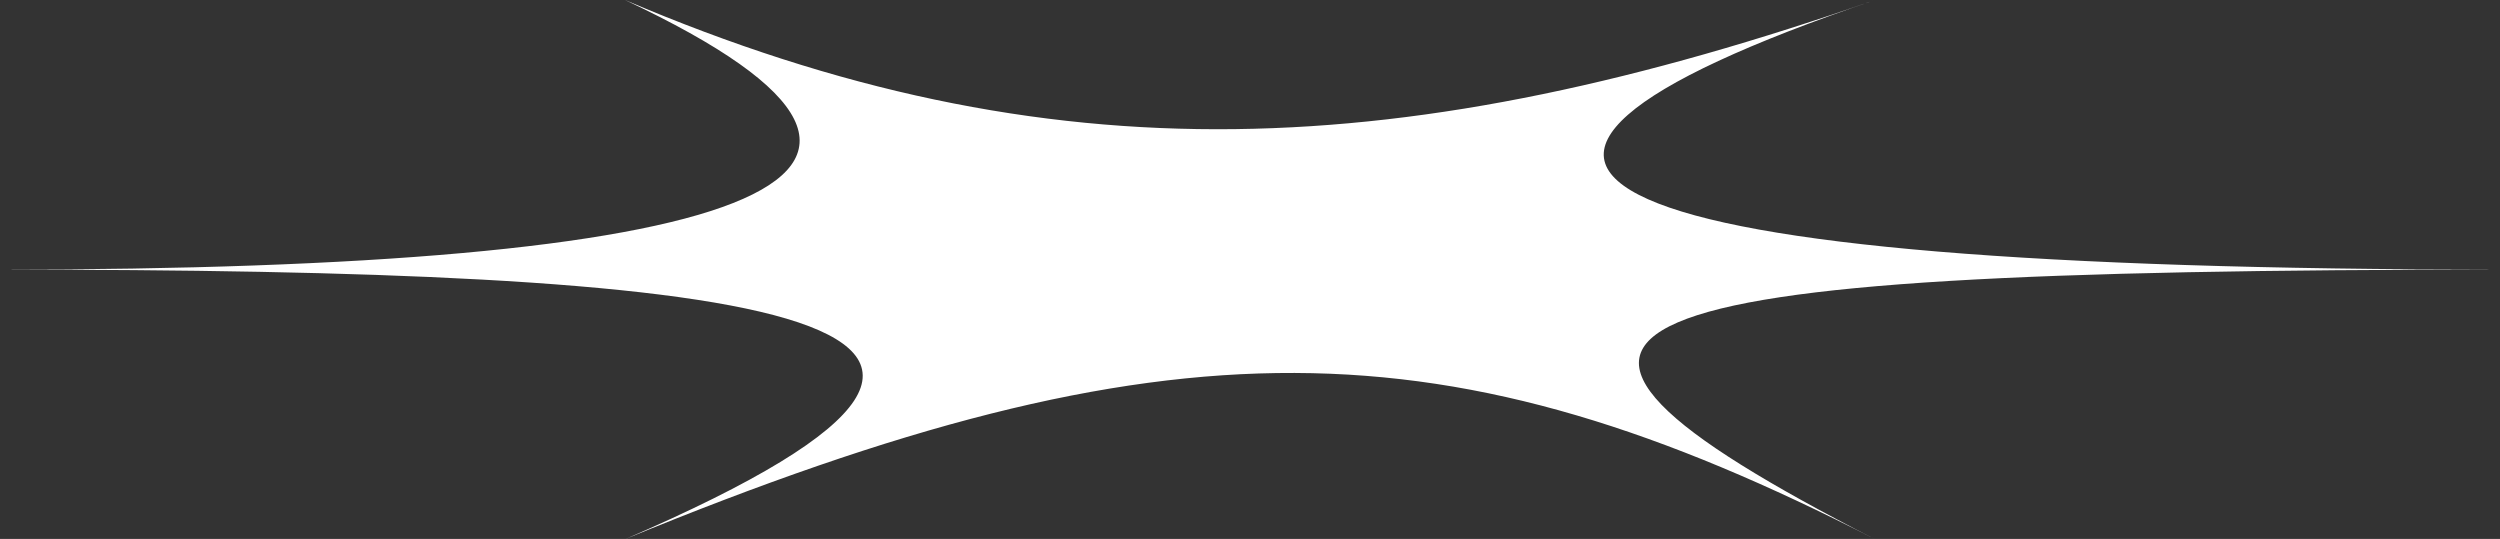
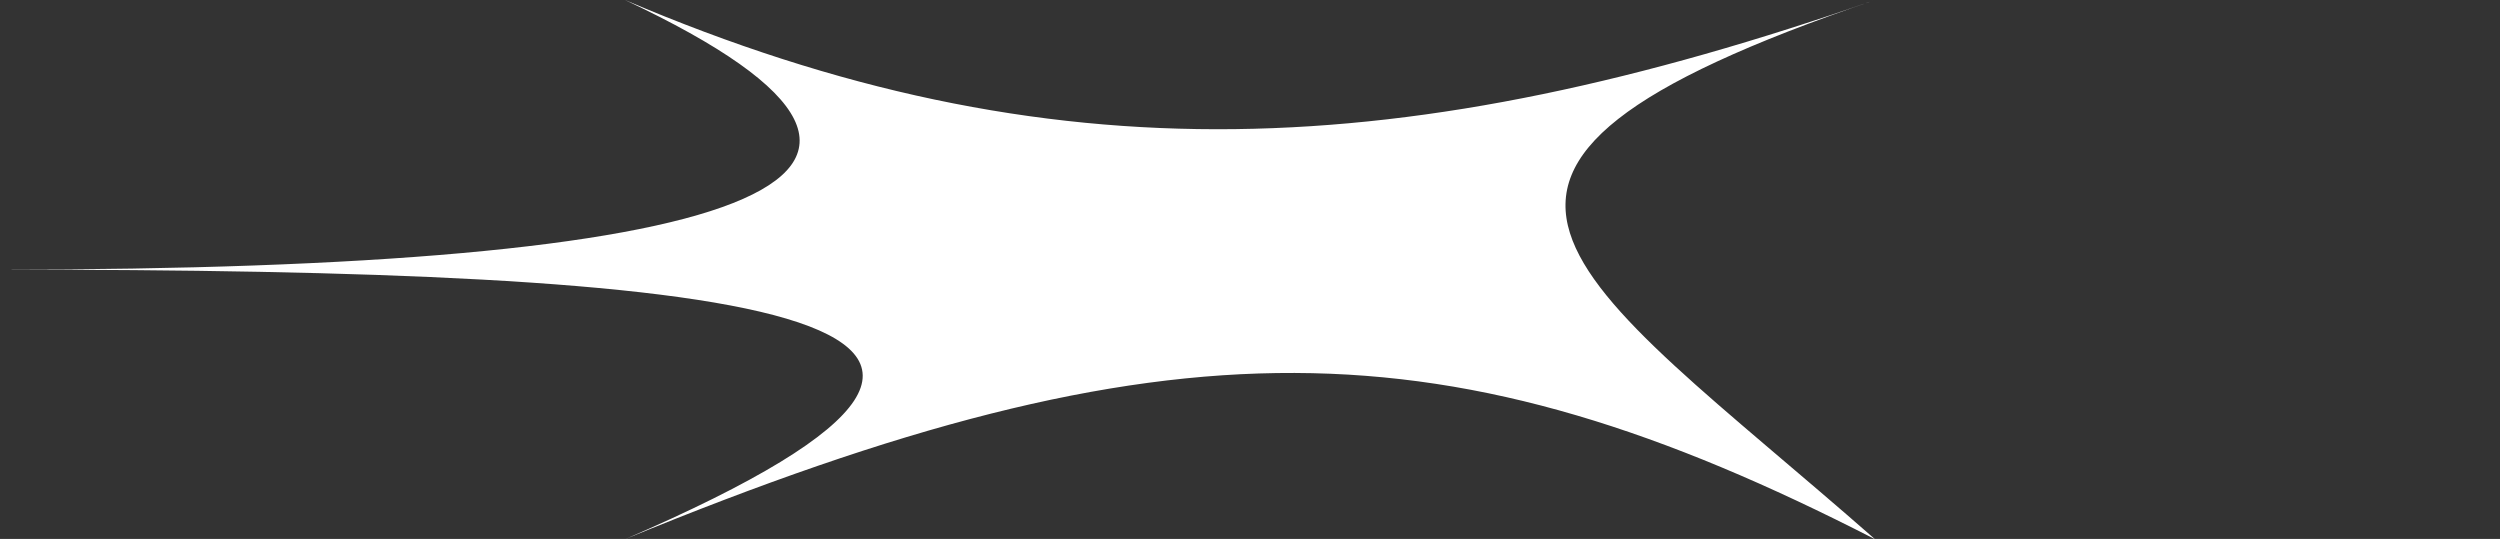
<svg xmlns="http://www.w3.org/2000/svg" version="1.1" x="0px" y="0px" viewBox="0 0 792.8 170.9" style="enable-background:new 0 0 792.8 170.9; fill:white" xml:space="preserve">
  <rect x="0" y="0" width="792.8" height="170.9" fill="#333333" stroke="none" />
  <style type="text/css">
	.st0{fill:none;stroke:#CCCCCC;stroke-miterlimit:10;stroke-dasharray:3,3;}
	.st1{fill:none;stroke:#CCCCCC;stroke-miterlimit:10;stroke-dasharray:2.999,2.999;}
	.st2{fill:none;stroke:#CCCCCC;stroke-miterlimit:10;stroke-dasharray:3.002,3.002;}
	.st3{fill:none;stroke:#CCCCCC;stroke-miterlimit:10;stroke-dasharray:3.002,3.002;}
</style>
  <g id="Layer_1">
</g>
  <g id="Layer_2">
-     <path d="M594.6,0C446.7,51.5,333.5,57.7,198.2,0C321,57.7,232.9,85.5,0,85.5c232.9,0,366.2,13,198.2,85.5   c173.1-71.2,261.1-69.4,396.4,0c-135.3-69.4-97.5-85.5,198.2-85.5C497.1,85.4,434.1,54.6,594.6,0" />
+     <path d="M594.6,0C446.7,51.5,333.5,57.7,198.2,0C321,57.7,232.9,85.5,0,85.5c232.9,0,366.2,13,198.2,85.5   c173.1-71.2,261.1-69.4,396.4,0C497.1,85.4,434.1,54.6,594.6,0" />
  </g>
</svg>